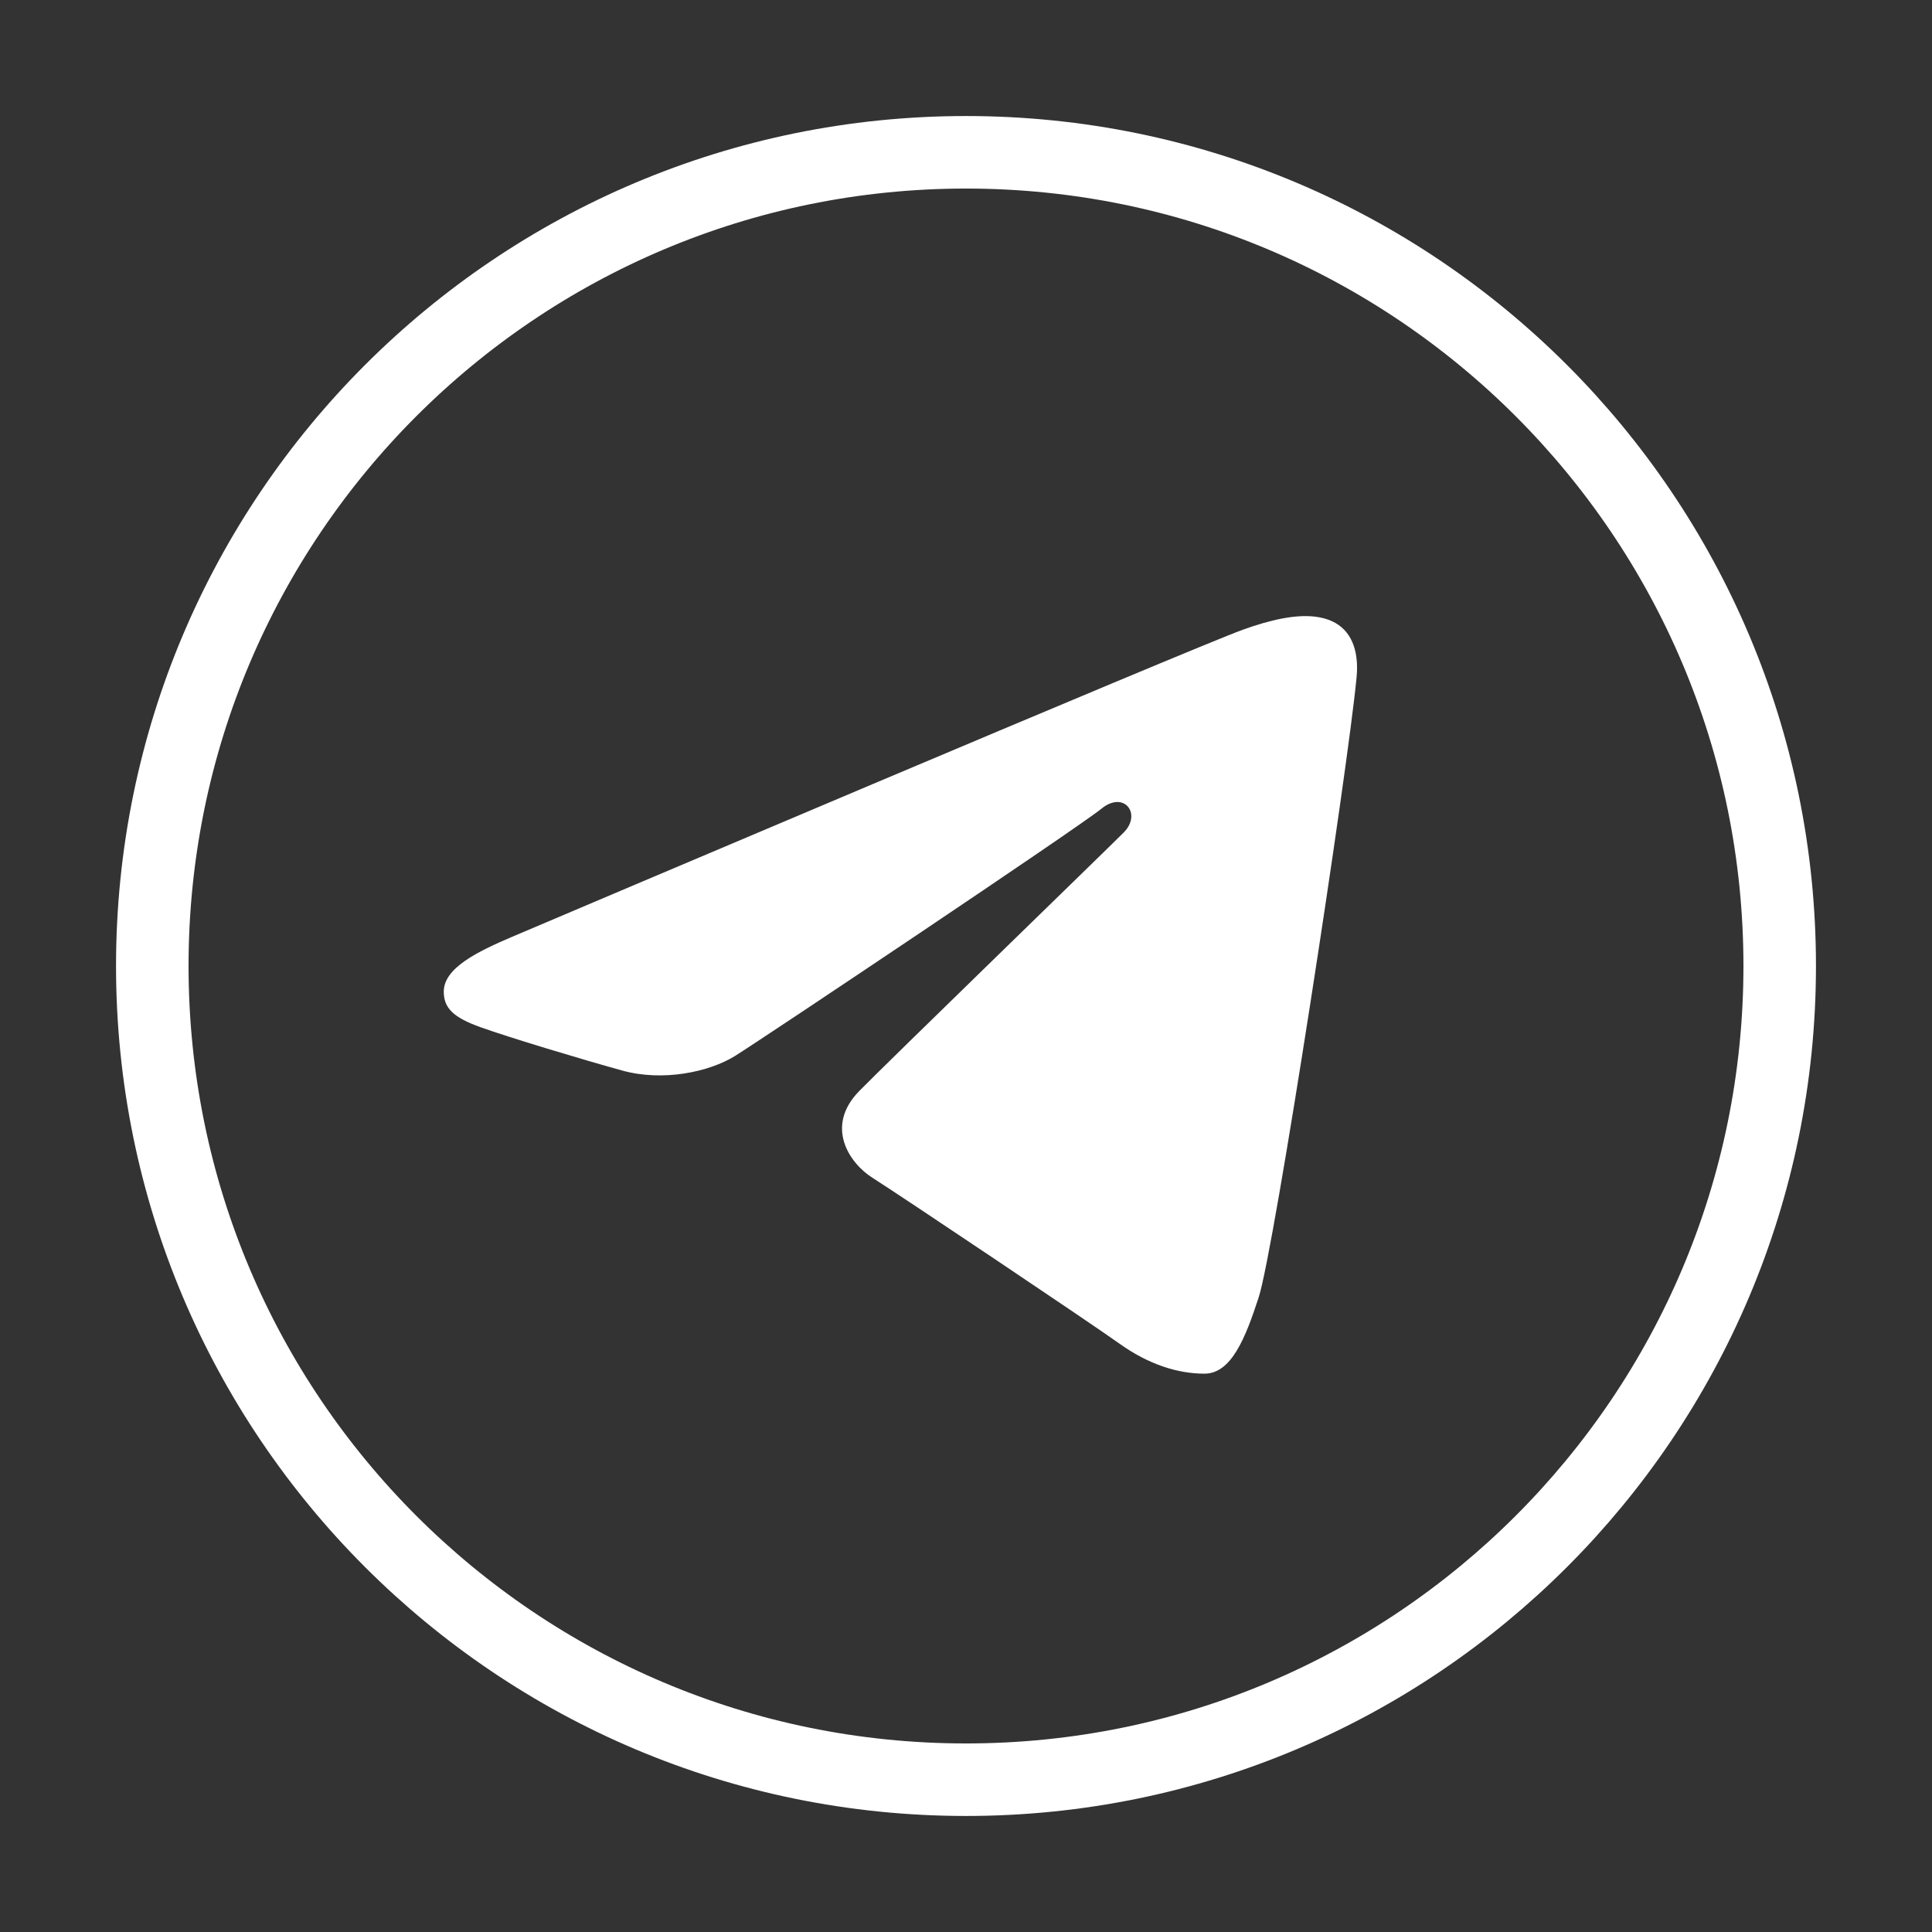
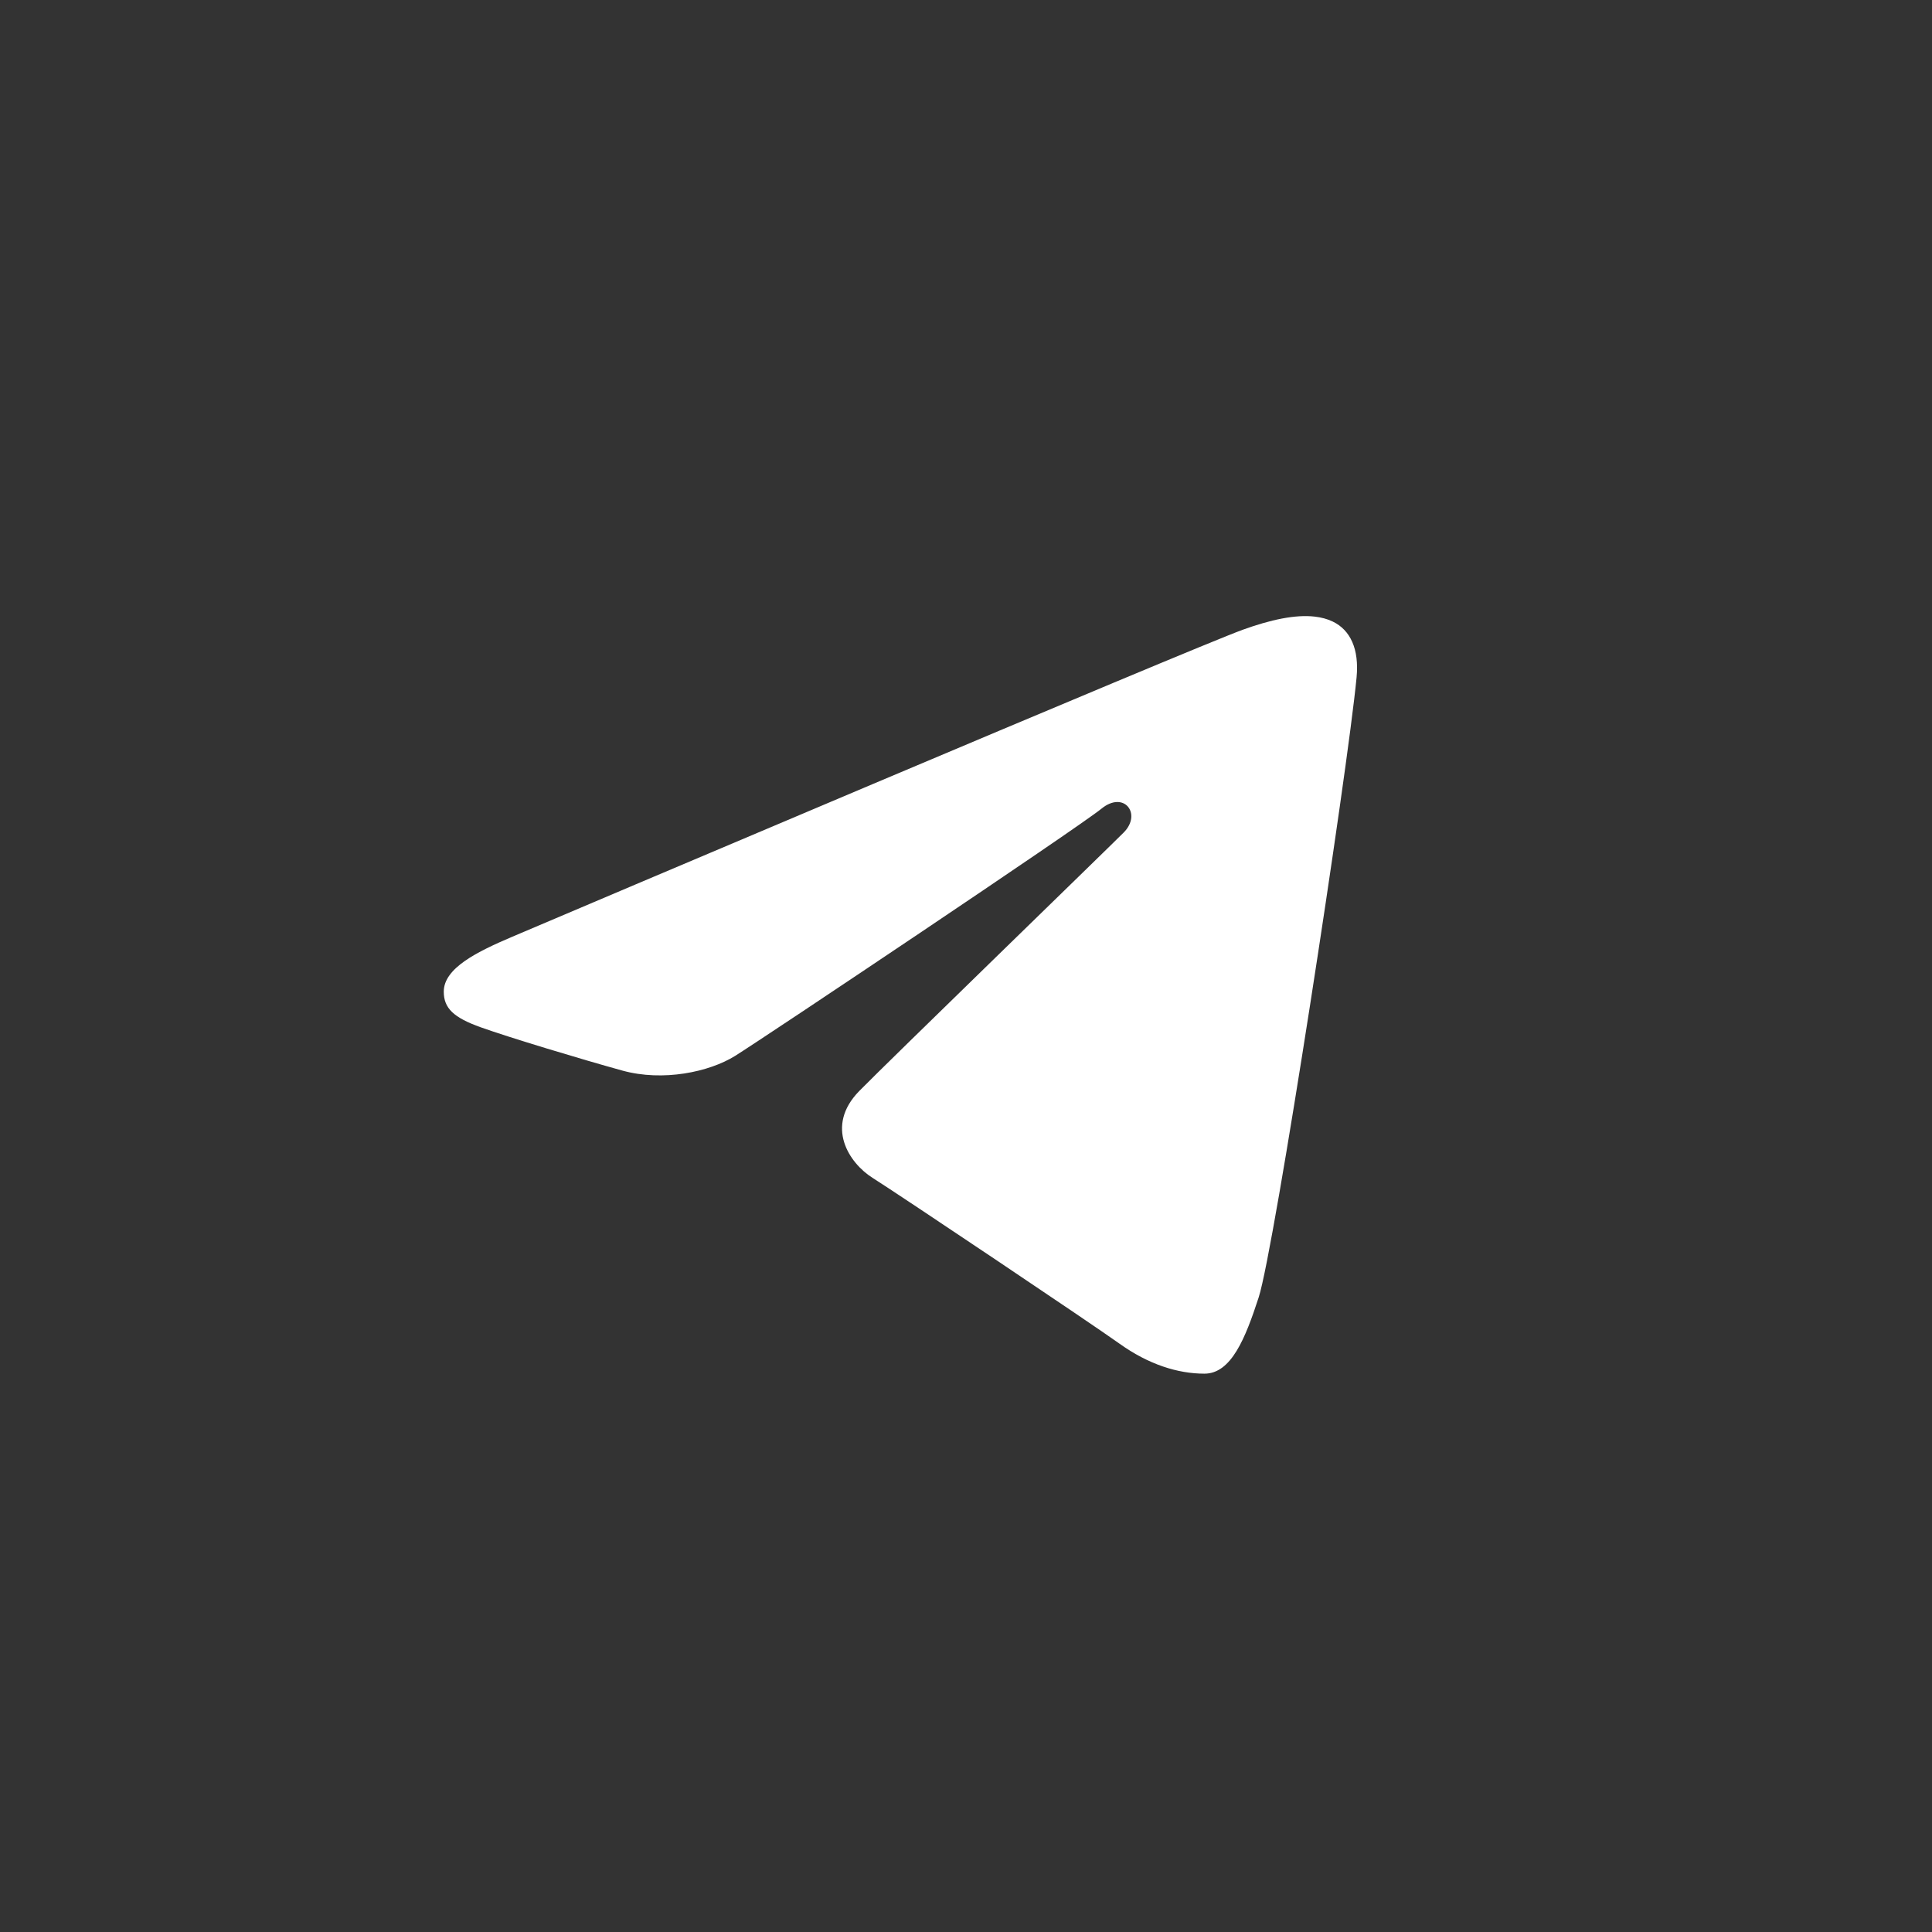
<svg xmlns="http://www.w3.org/2000/svg" width="666" height="666" viewBox="0 0 666 666" fill="none">
  <rect x="0" y="0" width="666" height="666" fill="#333333" stroke="none" />
  <path d="M453.234 212.56C446.472 211.78 437.976 213.633 428.481 217.058C411.135 223.315 189.416 317.463 176.609 322.908C164.482 328.073 152.988 333.703 152.975 341.837C152.975 347.561 156.369 350.794 165.741 354.135C175.486 357.623 200.06 365.053 214.571 369.06C228.549 372.907 244.445 369.553 253.364 364.015C262.803 358.145 371.863 285.174 379.677 278.784C387.492 272.394 393.737 280.597 387.347 287.001C380.957 293.404 306.092 366.016 296.214 376.08C284.233 388.301 292.749 400.961 300.79 406.033C309.962 411.824 375.999 456.1 385.943 463.209C395.888 470.318 405.956 473.531 415.194 473.531C424.433 473.531 429.296 461.356 433.889 447.245C439.281 430.724 464.537 265.998 467.638 233.542C468.584 223.705 465.48 217.165 459.396 214.25C457.556 213.368 455.488 212.82 453.234 212.56Z" fill="white" />
-   <path d="M613.5 333C613.5 487.916 487.916 613.5 333 613.5C178.084 613.5 52.5 487.916 52.5 333C52.5 178.084 178.084 52.5 333 52.5C487.916 52.5 613.5 178.084 613.5 333Z" stroke="white" stroke-width="25" stroke-miterlimit="10" />
</svg>